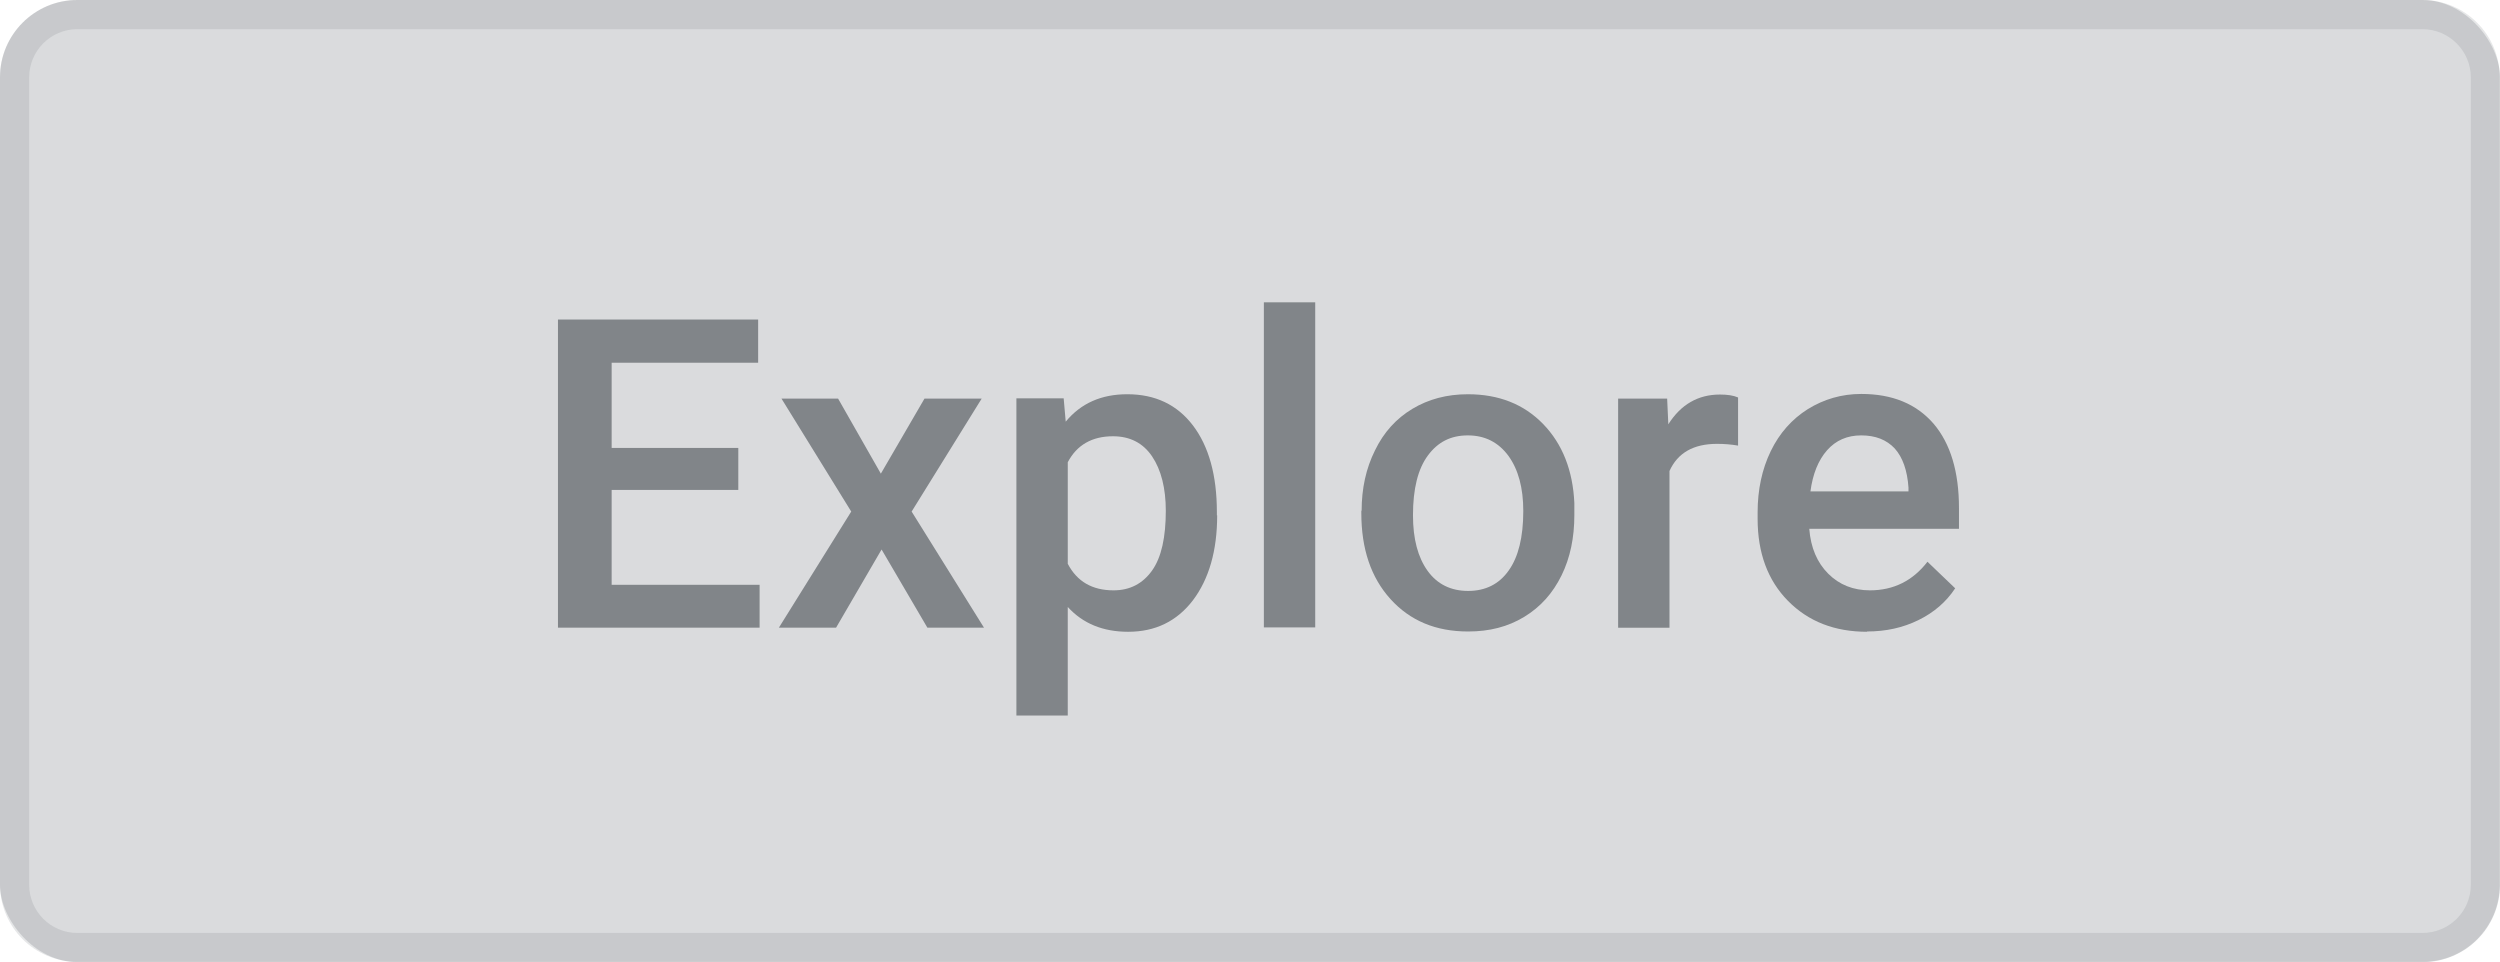
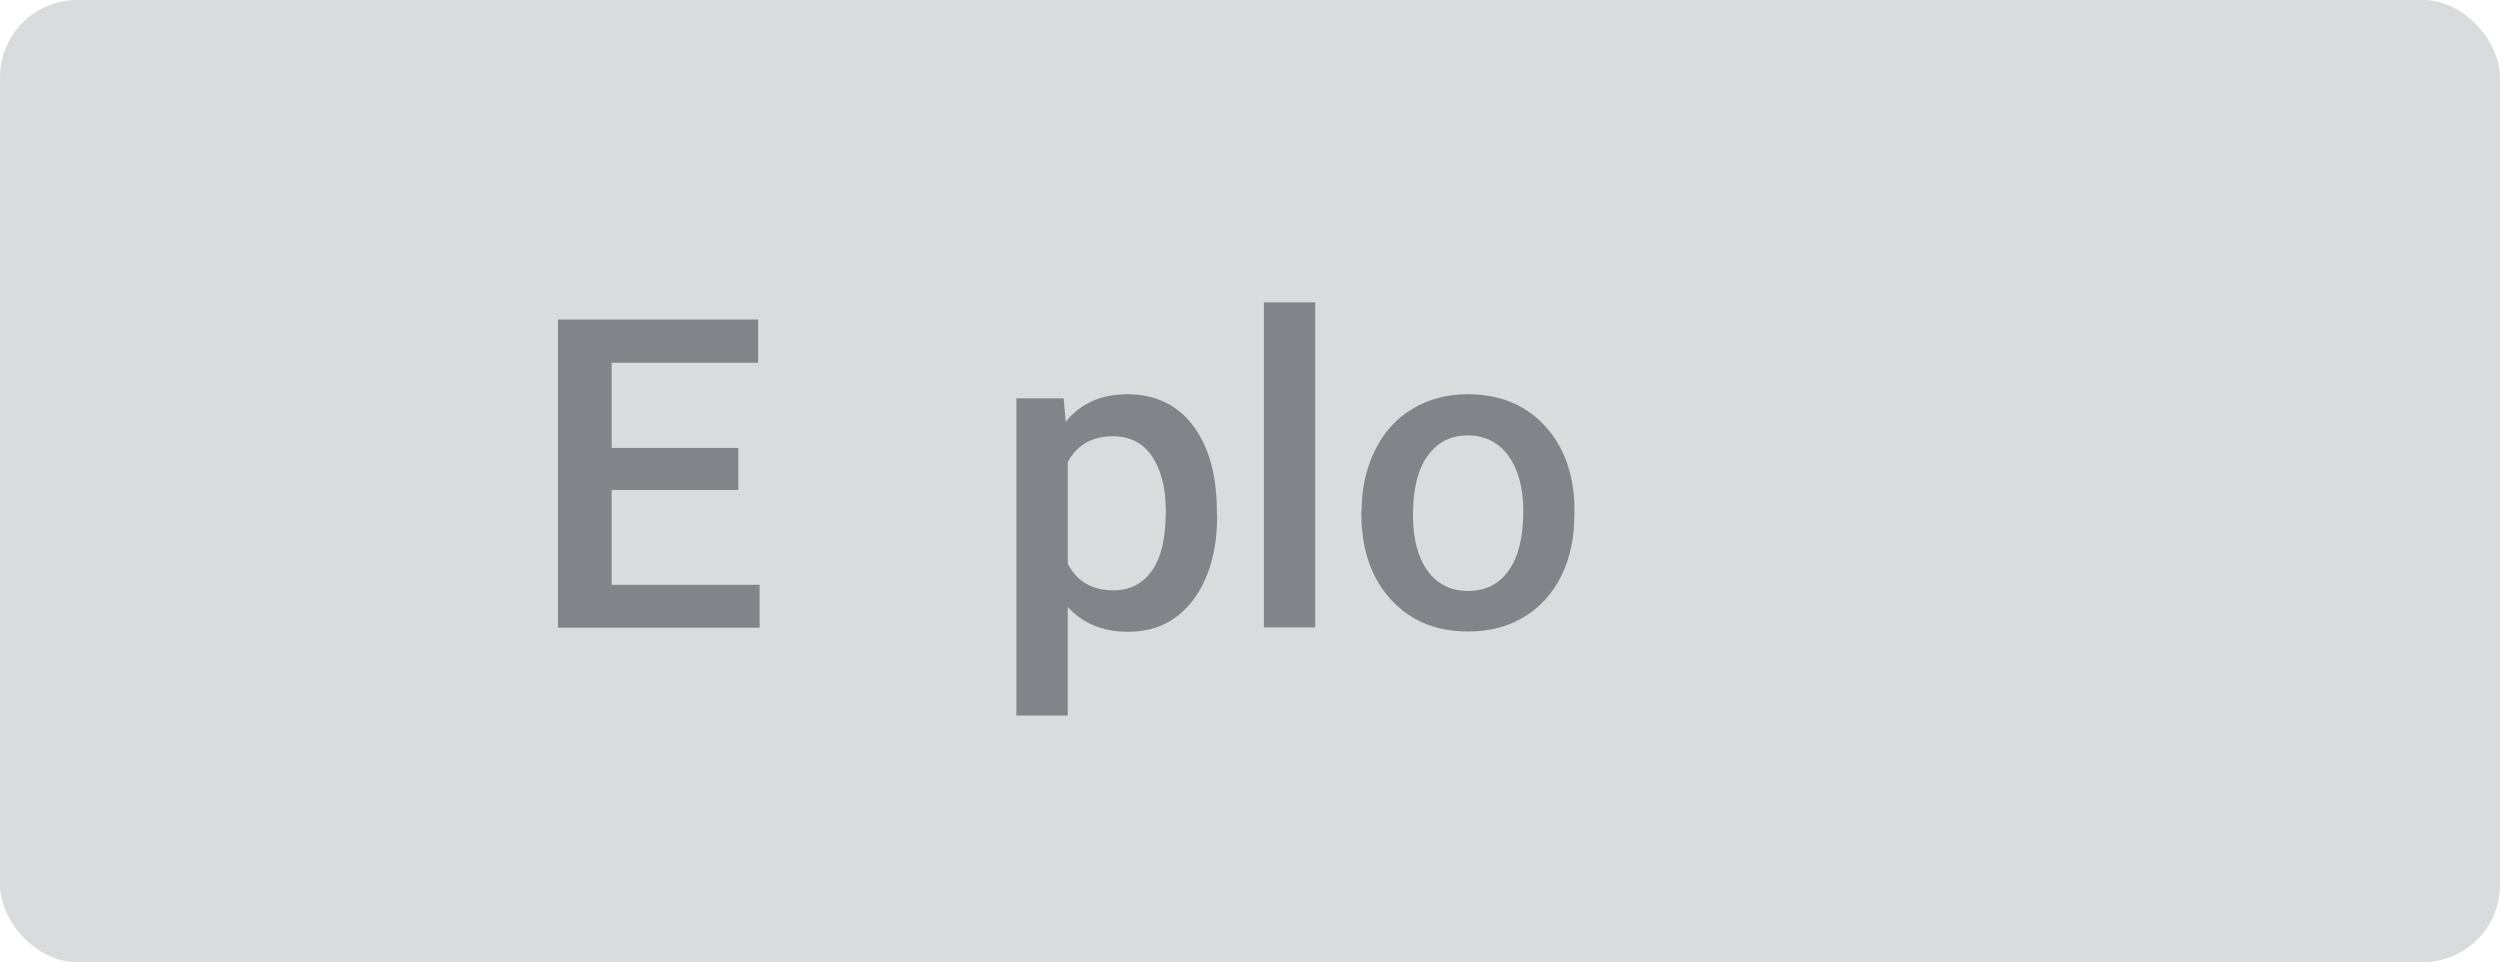
<svg xmlns="http://www.w3.org/2000/svg" id="Layer_1" data-name="Layer 1" viewBox="0 0 85.67 32.97">
  <defs>
    <style>
      .cls-1 {
        opacity: .27;
      }

      .cls-1, .cls-2 {
        fill: #777c84;
      }

      .cls-2 {
        opacity: .18;
      }

      .cls-3 {
        fill: #818589;
      }
    </style>
  </defs>
  <rect class="cls-1" x="0" y="0" width="85.67" height="32.97" rx="2.65" ry="2.65" />
  <g>
    <path class="cls-3" d="M25.3,16.79h-4.34v3.25h5.07v1.47h-6.91v-10.56h6.86v1.48h-5.02v2.92h4.34v1.45Z" />
-     <path class="cls-3" d="M30.18,16.24l1.5-2.58h1.96l-2.4,3.87,2.48,3.98h-1.94l-1.57-2.68-1.56,2.68h-1.96l2.48-3.98-2.39-3.87h1.94l1.47,2.58Z" />
    <path class="cls-3" d="M41.71,17.66c0,1.21-.28,2.18-.83,2.91-.55.72-1.29,1.08-2.22,1.08-.86,0-1.55-.28-2.07-.85v3.72h-1.76v-10.87h1.62l.07.8c.52-.63,1.22-.94,2.11-.94.96,0,1.71.36,2.25,1.07.54.71.82,1.7.82,2.97v.11ZM39.95,17.51c0-.78-.16-1.41-.47-1.87-.31-.46-.76-.69-1.34-.69-.72,0-1.24.3-1.55.89v3.48c.32.61.84.91,1.57.91.56,0,1-.23,1.32-.68.32-.45.47-1.14.47-2.06Z" />
    <path class="cls-3" d="M45.07,21.5h-1.76v-11.14h1.76v11.14Z" />
    <path class="cls-3" d="M46.66,17.51c0-.77.15-1.46.46-2.08.3-.62.73-1.09,1.28-1.42s1.18-.5,1.9-.5c1.06,0,1.92.34,2.58,1.02.66.68,1.02,1.59,1.07,2.71v.41c0,.77-.14,1.46-.44,2.07-.3.61-.72,1.08-1.28,1.42s-1.19.5-1.92.5c-1.11,0-1.99-.37-2.66-1.11-.67-.74-1-1.72-1-2.95v-.09ZM48.42,17.66c0,.81.17,1.44.5,1.9s.8.69,1.39.69,1.06-.23,1.39-.7c.33-.46.5-1.14.5-2.04,0-.79-.17-1.42-.51-1.89-.34-.46-.8-.7-1.39-.7s-1.03.23-1.37.69c-.34.46-.51,1.14-.51,2.05Z" />
-     <path class="cls-3" d="M59.56,15.27c-.23-.04-.47-.06-.72-.06-.81,0-1.35.31-1.63.93v5.37h-1.76v-7.85h1.68l.04.88c.43-.68,1.02-1.02,1.77-1.02.25,0,.46.03.62.1v1.65Z" />
-     <path class="cls-3" d="M63.99,21.65c-1.12,0-2.02-.35-2.72-1.06-.69-.7-1.04-1.64-1.04-2.81v-.22c0-.78.15-1.48.45-2.1.3-.62.73-1.1,1.27-1.44.55-.34,1.16-.52,1.83-.52,1.07,0,1.89.34,2.48,1.02.58.68.87,1.65.87,2.89v.71h-5.13c.05.65.27,1.16.65,1.54.38.38.86.57,1.43.57.81,0,1.47-.33,1.97-.98l.95.91c-.31.47-.73.83-1.26,1.09-.53.26-1.11.39-1.77.39ZM63.78,14.92c-.48,0-.87.17-1.17.51-.3.34-.49.81-.57,1.41h3.36v-.13c-.04-.59-.2-1.04-.47-1.34-.28-.3-.66-.45-1.15-.45Z" />
  </g>
-   <path class="cls-2" d="M83.01,0H2.65C1.19,0,0,1.19,0,2.65v27.66c0,1.47,1.19,2.65,2.65,2.65h80.36c1.47,0,2.65-1.19,2.65-2.65V2.65c0-1.47-1.19-2.65-2.65-2.65ZM84.67,30.32c0,.91-.74,1.65-1.66,1.65H2.65c-.91,0-1.65-.74-1.65-1.65V2.65c0-.91.74-1.65,1.65-1.65h80.36c.91,0,1.66.74,1.66,1.65v27.66Z" />
</svg>